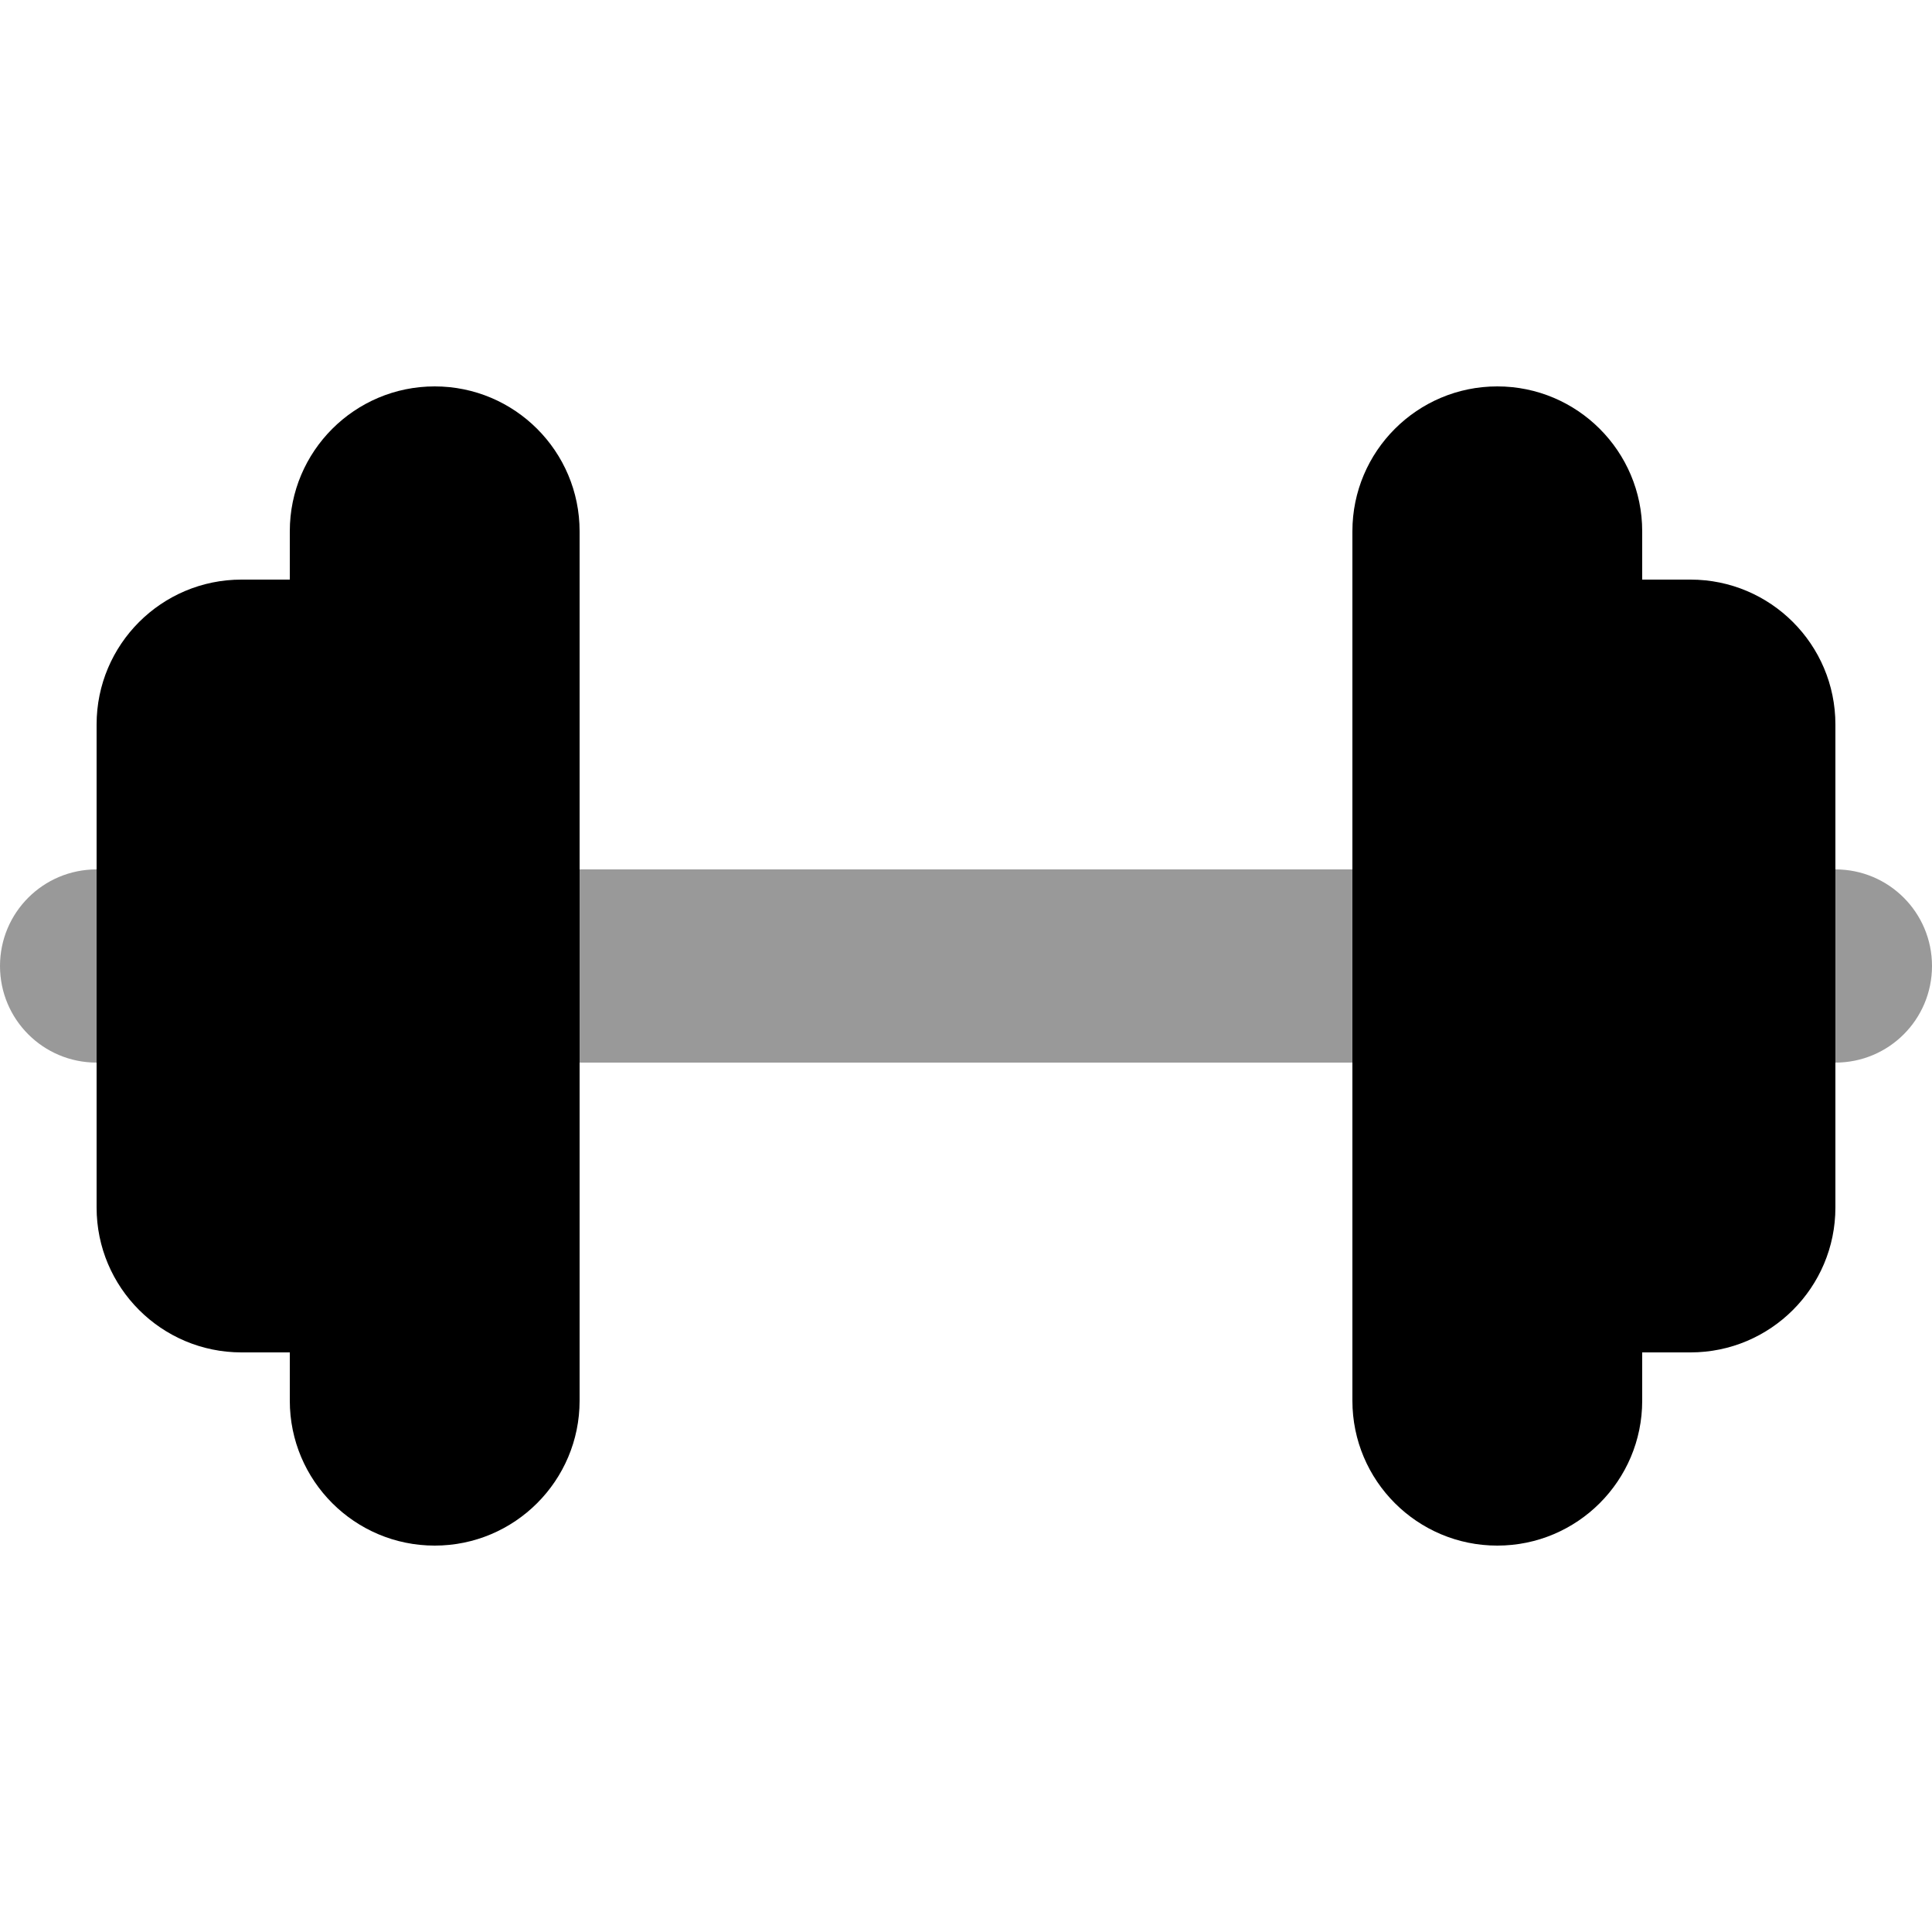
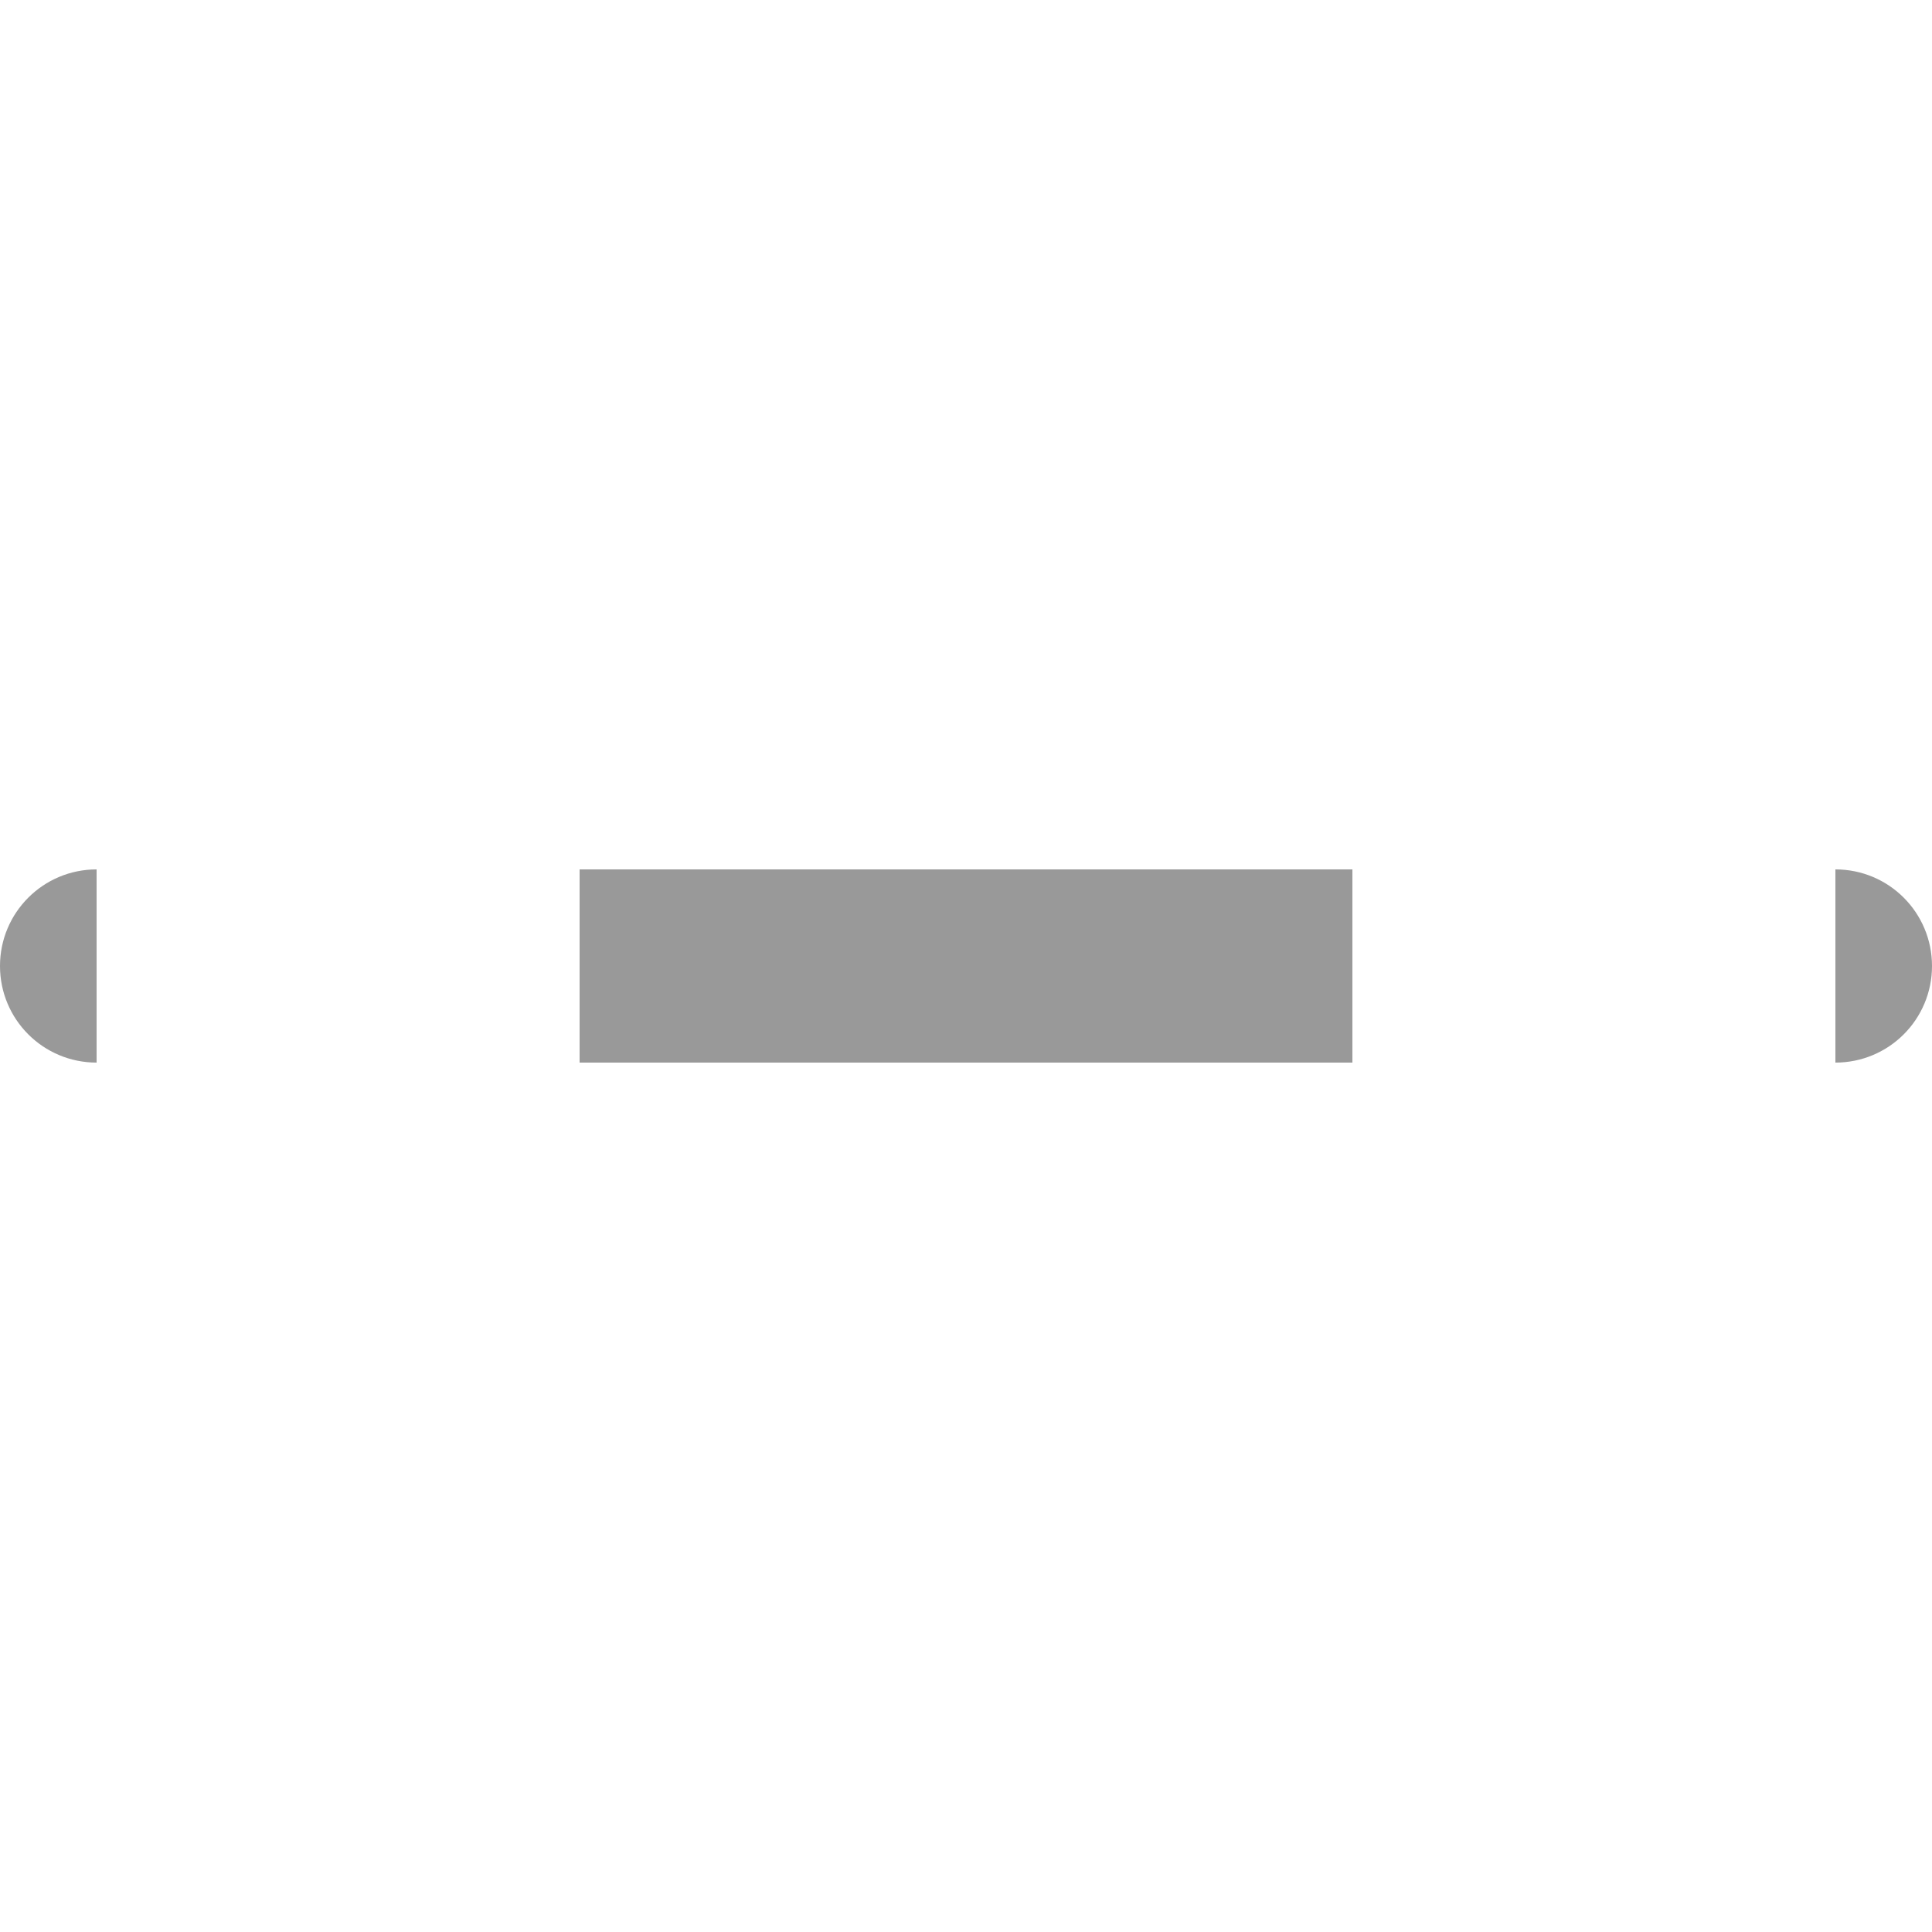
<svg xmlns="http://www.w3.org/2000/svg" viewBox="0 0 640 640">
  <path opacity=".4" fill="currentColor" d="M0 320C0 337.7 14.3 352 32 352L32 288C14.3 288 0 302.3 0 320zM192 288L192 352L448 352L448 288L192 288zM608 288L608 352C625.7 352 640 337.7 640 320C640 302.3 625.7 288 608 288z" />
-   <path fill="currentColor" d="M144 128C170.5 128 192 149.5 192 176L192 464C192 490.5 170.5 512 144 512C117.5 512 96 490.5 96 464L96 448L80 448C53.5 448 32 426.5 32 400L32 240C32 213.5 53.5 192 80 192L96 192L96 176C96 149.5 117.5 128 144 128zM496 128C522.5 128 544 149.5 544 176L544 192L560 192C586.5 192 608 213.5 608 240L608 400C608 426.5 586.5 448 560 448L544 448L544 464C544 490.5 522.5 512 496 512C469.5 512 448 490.5 448 464L448 176C448 149.5 469.5 128 496 128z" />
</svg>